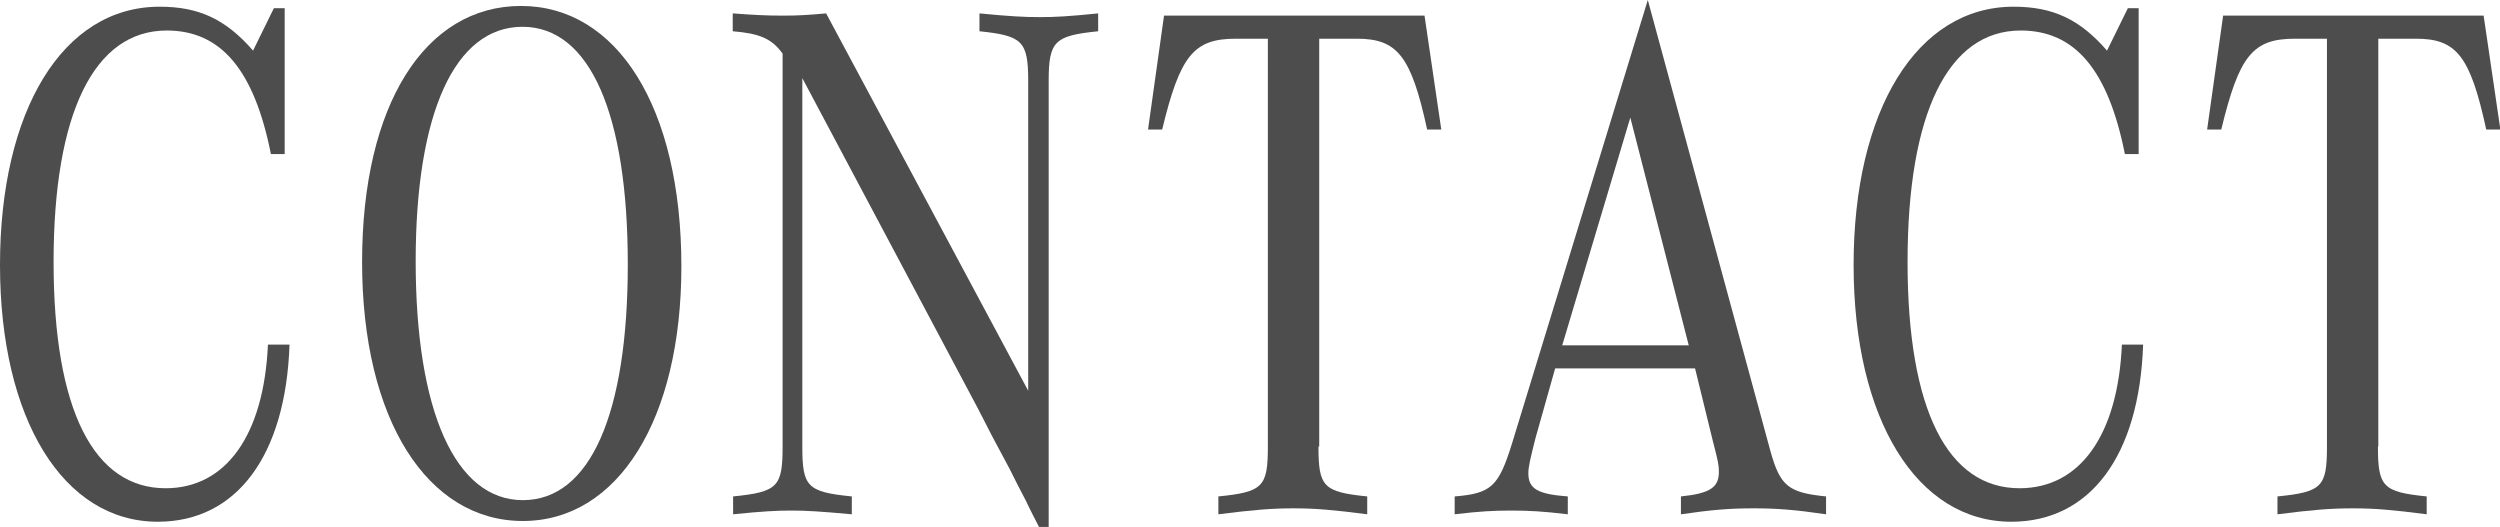
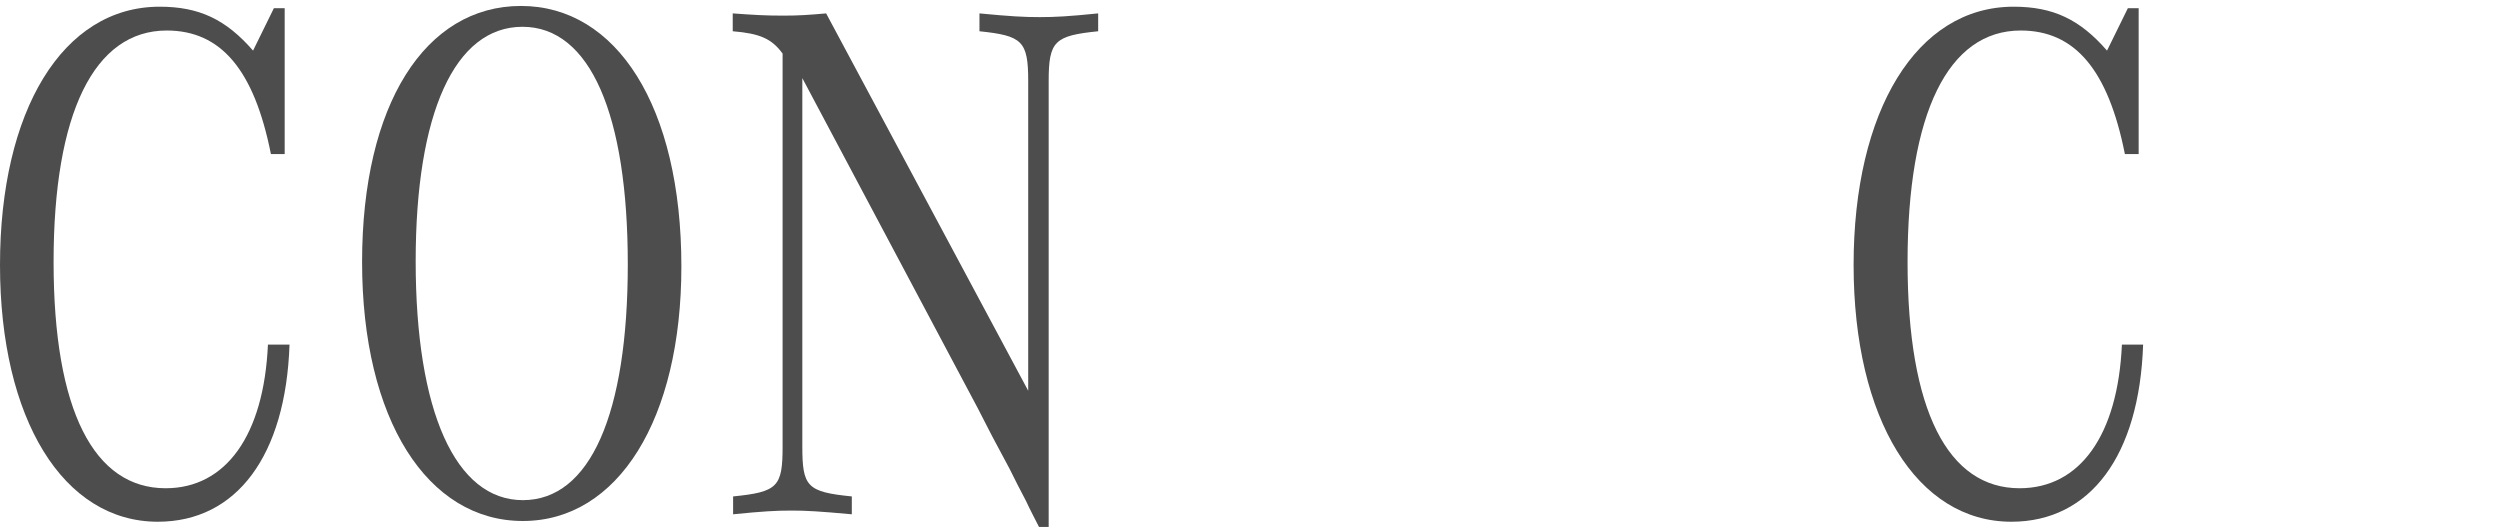
<svg xmlns="http://www.w3.org/2000/svg" id="_レイヤー_2" data-name="レイヤー_2" viewBox="0 0 67.18 14.16">
  <defs>
    <style>
      .cls-1 {
        fill: #4d4d4d;
      }
    </style>
  </defs>
  <g id="_レイヤー_1-2" data-name="レイヤー_1">
    <g>
      <path class="cls-1" d="M7.78,9.26c-.1,2.98-1.42,4.76-3.54,4.76C1.7,14.02,0,11.26,0,7.12S1.68.18,4.29.18c1.06,0,1.78.34,2.51,1.18l.56-1.14h.29v3.92h-.37c-.45-2.26-1.34-3.32-2.8-3.32C2.53.82,1.44,3.04,1.44,7.04s1.09,6.08,3.01,6.08c1.62,0,2.64-1.42,2.75-3.86h.58Z" />
      <path class="cls-1" d="M18.31,7.16c0,4.1-1.7,6.84-4.26,6.84s-4.32-2.72-4.32-6.96S11.43.16,14,.16s4.31,2.7,4.31,7ZM11.17,7.02c0,4.04,1.07,6.42,2.88,6.42s2.82-2.32,2.82-6.34S15.86.72,14.04.72s-2.87,2.32-2.87,6.3Z" />
      <path class="cls-1" d="M27.92,14.16c-.11-.22-.24-.46-.35-.7-.14-.26-.3-.58-.45-.88l-.46-.86-.38-.74-4.72-8.88v9.9c0,1.08.13,1.22,1.33,1.34v.48c-.88-.08-1.23-.1-1.62-.1-.42,0-.77.02-1.57.1v-.48c1.2-.12,1.33-.26,1.33-1.34V1.44c-.29-.4-.61-.54-1.34-.6v-.48c.56.04.85.06,1.36.06.43,0,.69-.02,1.15-.06l5.43,10.14V2.18c0-1.08-.16-1.22-1.31-1.34v-.48c.83.08,1.2.1,1.62.1s.78-.02,1.57-.1v.48c-1.17.12-1.33.26-1.33,1.34v11.98h-.24Z" />
-       <path class="cls-1" d="M35.43,12c0,1.08.13,1.22,1.31,1.34v.48c-.93-.12-1.39-.16-1.98-.16s-1.07.04-2.02.16v-.48c1.2-.12,1.33-.26,1.33-1.34V1.04h-.86c-1.14,0-1.5.46-1.98,2.44h-.38l.43-3.06h7l.45,3.06h-.38c-.43-1.98-.8-2.44-1.89-2.44h-1.01v10.96Z" />
-       <path class="cls-1" d="M41.79,9.9l-.53,1.88c-.14.56-.19.76-.19.94,0,.42.26.56,1.06.62v.48c-.67-.08-1.04-.1-1.52-.1s-.85.02-1.52.1v-.48c.98-.08,1.18-.26,1.54-1.42l3.65-11.92,3.3,12.14c.26.92.48,1.1,1.49,1.2v.48c-.83-.12-1.3-.16-1.95-.16s-1.12.04-1.95.16v-.48c.78-.08,1.02-.24,1.02-.66,0-.18-.02-.28-.16-.82l-.48-1.96h-3.75ZM45.38,9.28l-1.57-6.12-1.83,6.12h3.39Z" />
      <path class="cls-1" d="M57.59,9.26c-.1,2.98-1.42,4.76-3.54,4.76-2.54,0-4.24-2.76-4.24-6.9S51.5.18,54.11.18c1.06,0,1.78.34,2.51,1.18l.56-1.14h.29v3.92h-.37c-.45-2.26-1.34-3.32-2.8-3.32-1.95,0-3.04,2.22-3.04,6.22s1.09,6.08,3.01,6.08c1.62,0,2.64-1.42,2.75-3.86h.58Z" />
-       <path class="cls-1" d="M63.9,12c0,1.08.13,1.22,1.31,1.34v.48c-.93-.12-1.39-.16-1.99-.16s-1.07.04-2.02.16v-.48c1.2-.12,1.33-.26,1.33-1.34V1.04h-.86c-1.14,0-1.5.46-1.98,2.44h-.38l.43-3.06h7l.45,3.06h-.38c-.43-1.98-.8-2.44-1.89-2.44h-1.01v10.96Z" />
    </g>
  </g>
</svg>